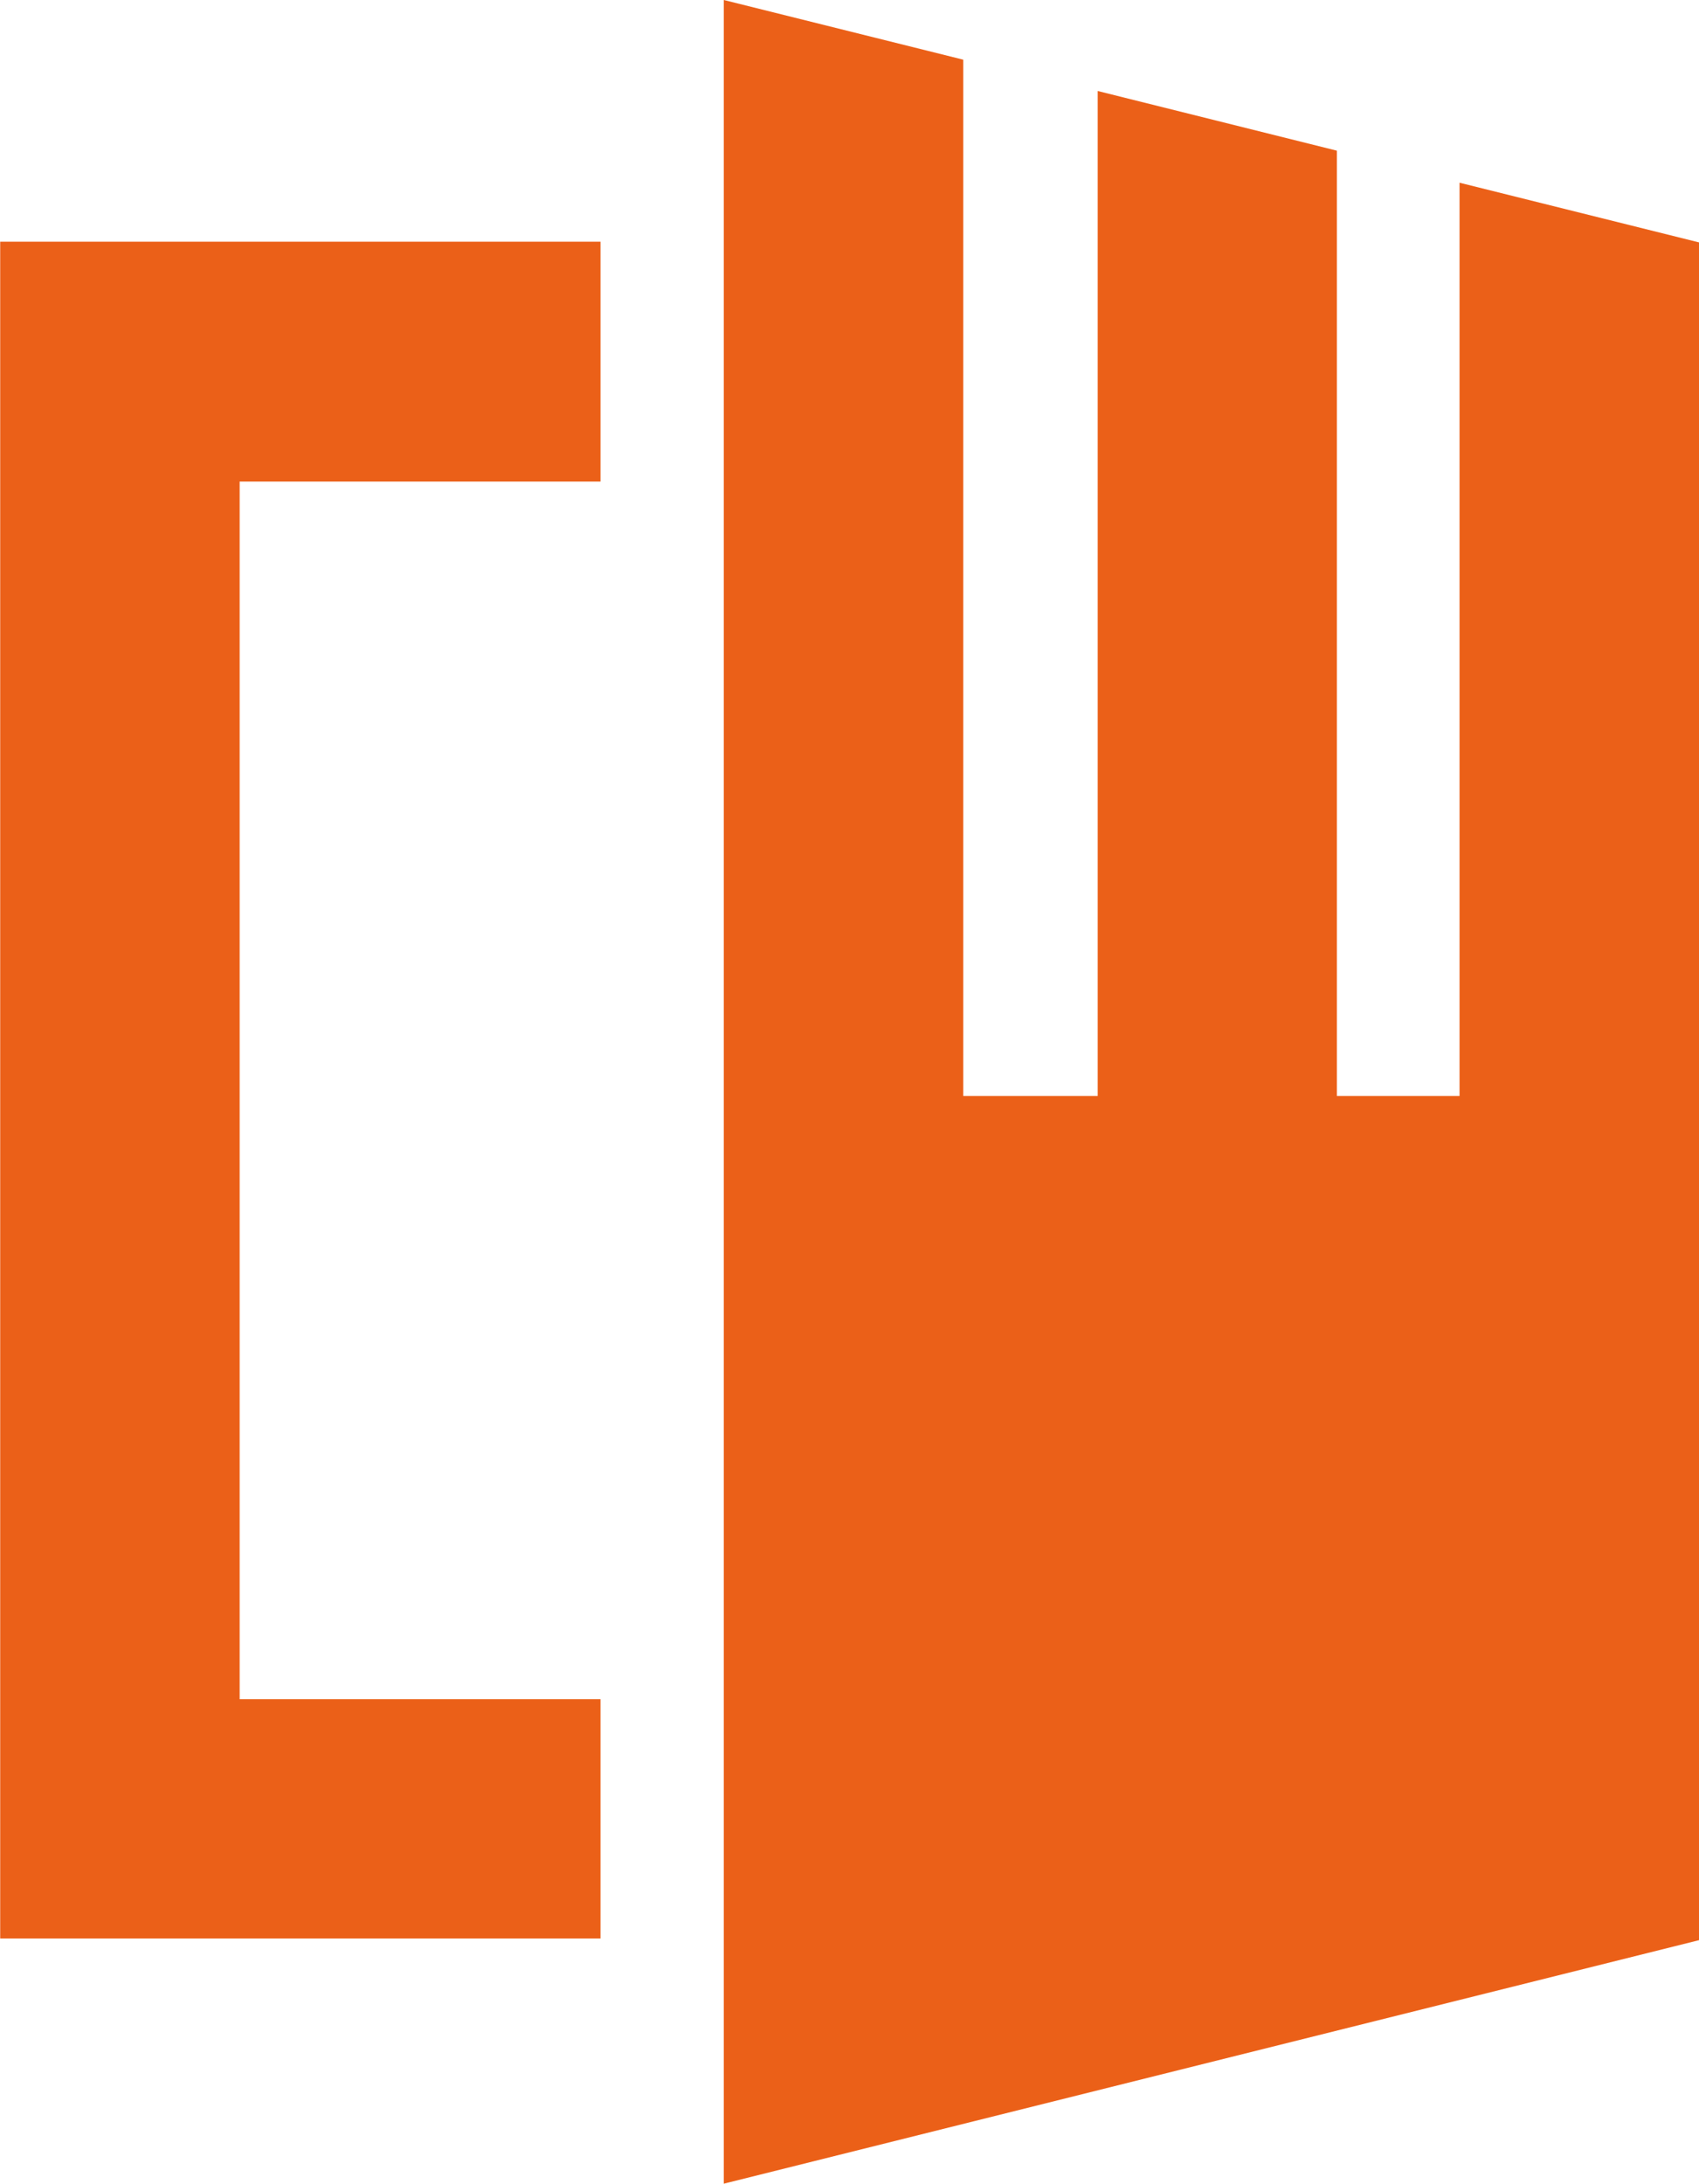
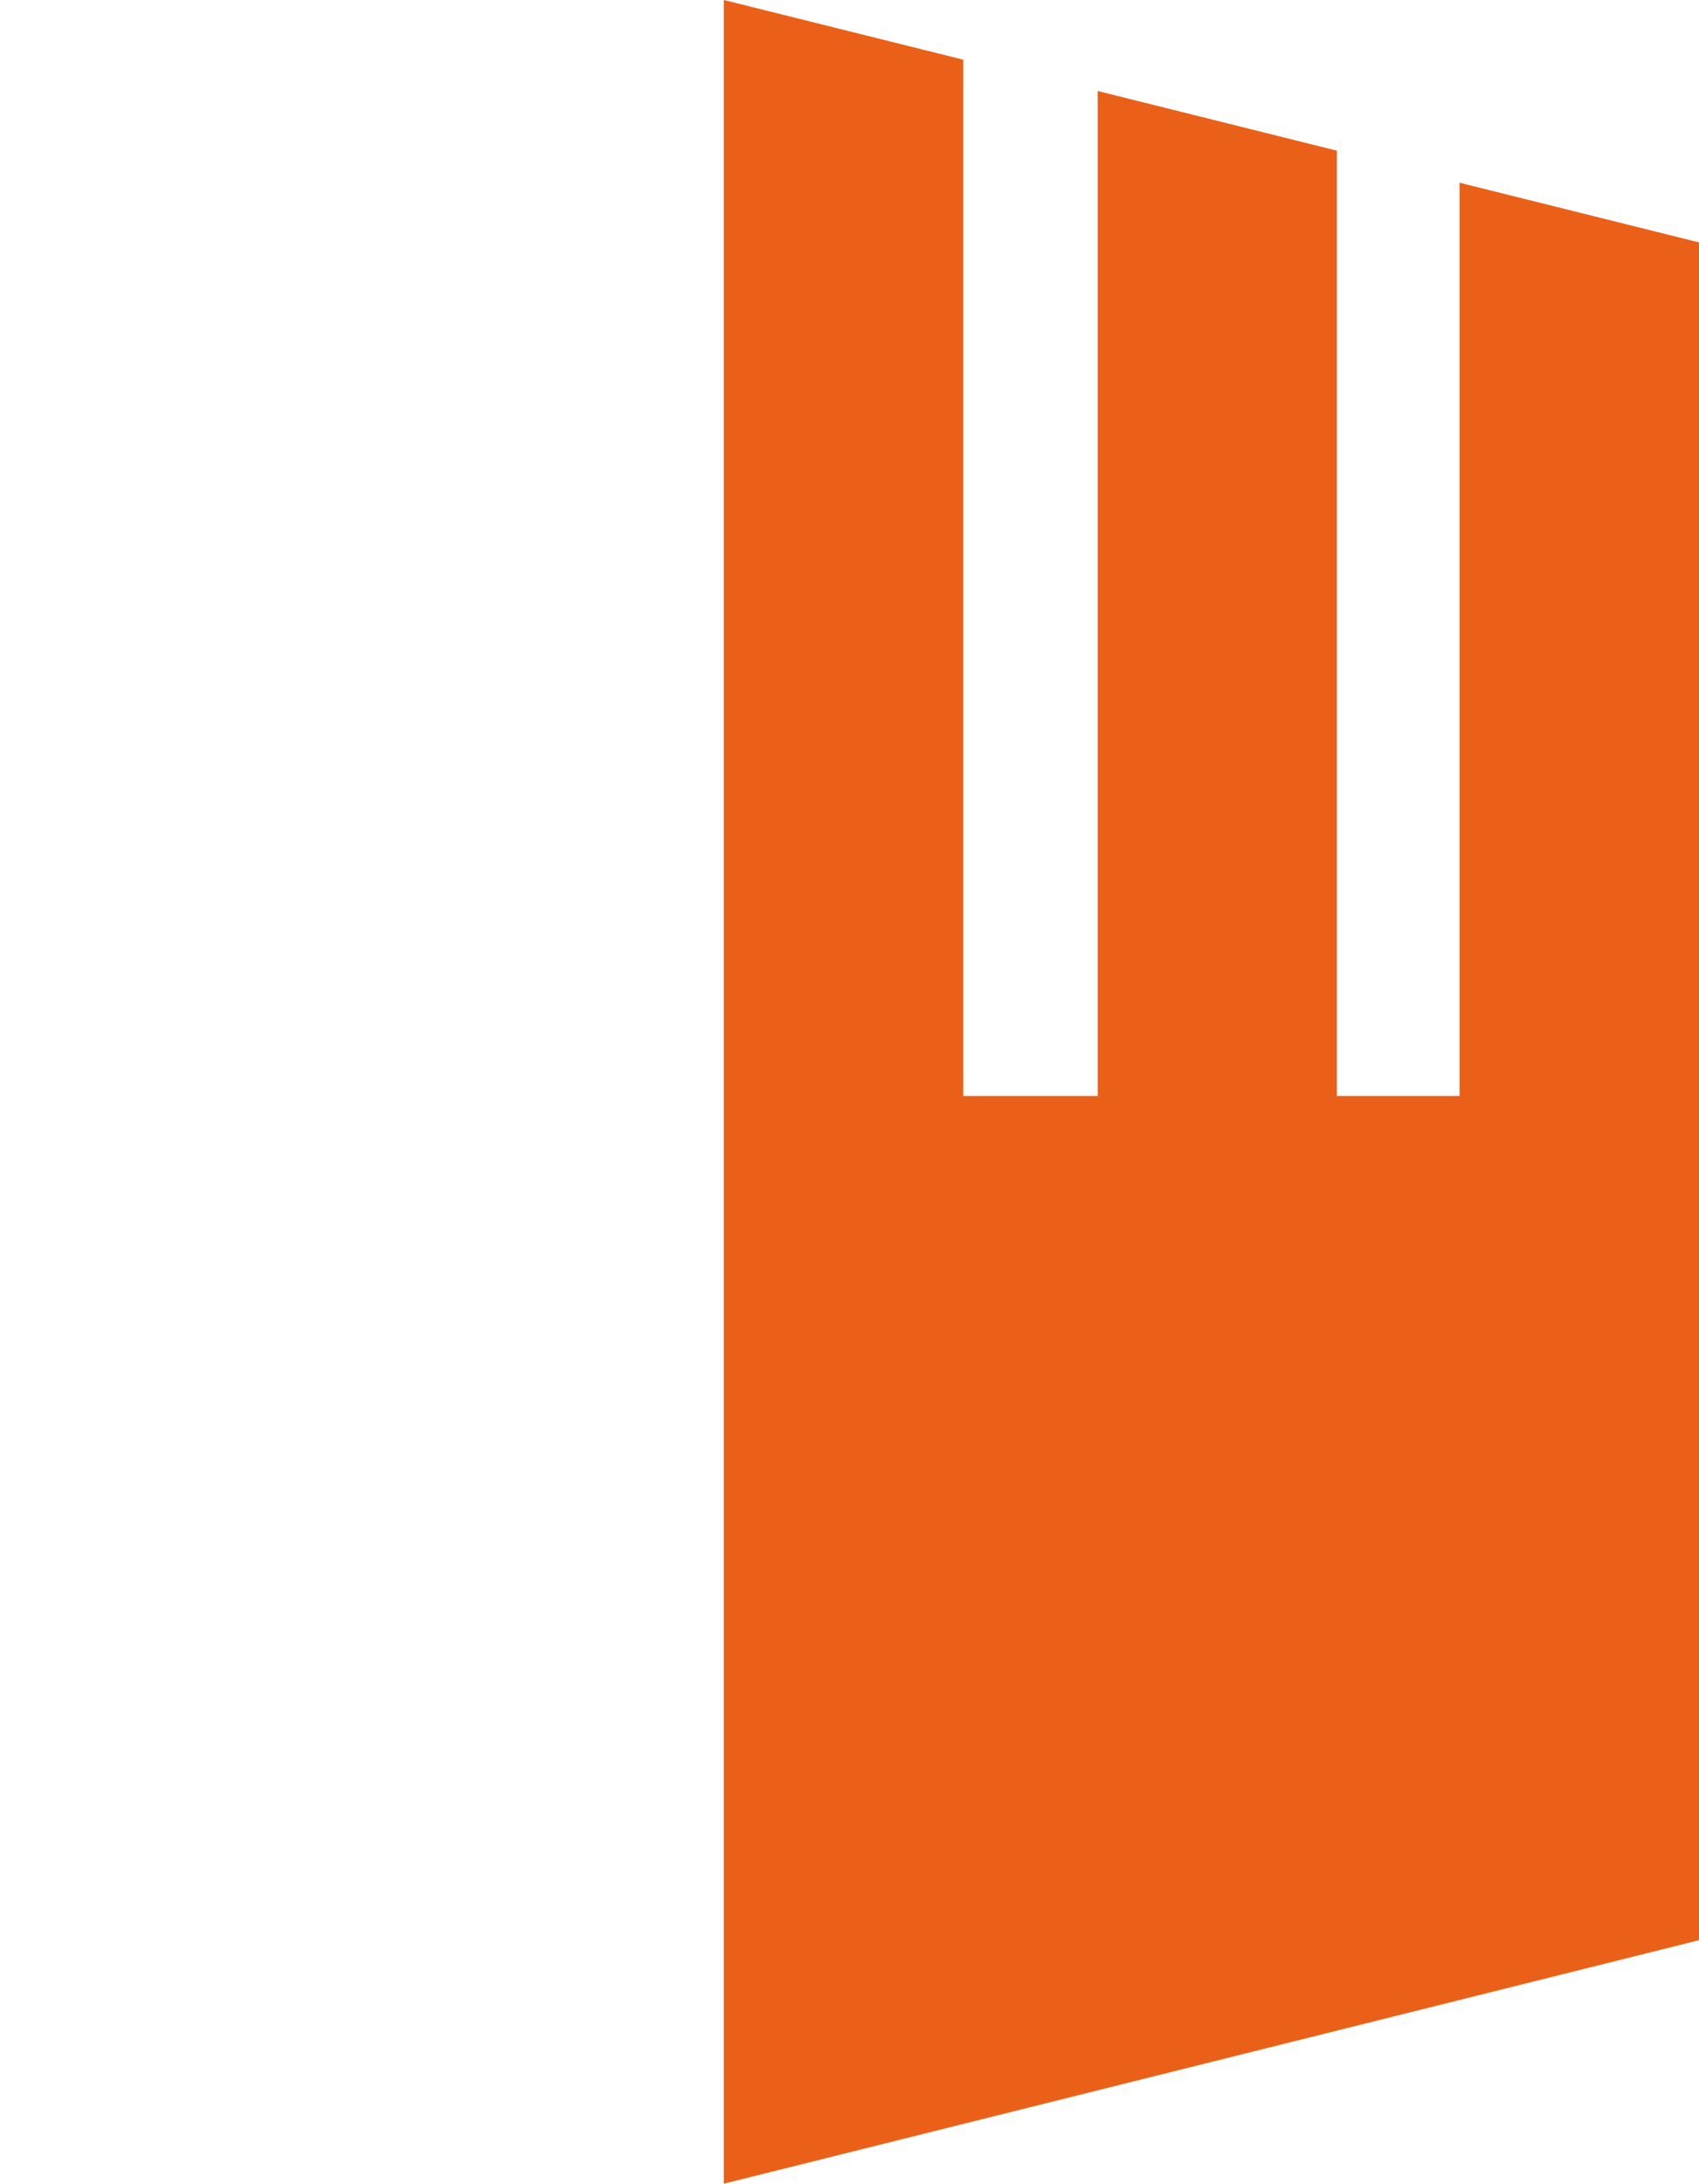
<svg xmlns="http://www.w3.org/2000/svg" width="25.947" height="33.332" viewBox="0 0 25.947 33.332">
  <g id="Group_899" data-name="Group 899" transform="translate(0)">
    <path id="Path_954" data-name="Path 954" d="M243.543,0V33.332l14.893-3.717V3.7l-3.657-.911v13.94h-1.873V2.3l-3.653-.911V16.729H247.2V.911Z" transform="translate(-232.489 0)" fill="#eb6018" />
-     <path id="Path_955" data-name="Path 955" d="M235.308,7.632l0,18.586h5.511V29.87h-9.168l0-25.9h9.168V7.632Z" transform="translate(-231.648 -0.281)" fill="#eb6018" />
  </g>
</svg>